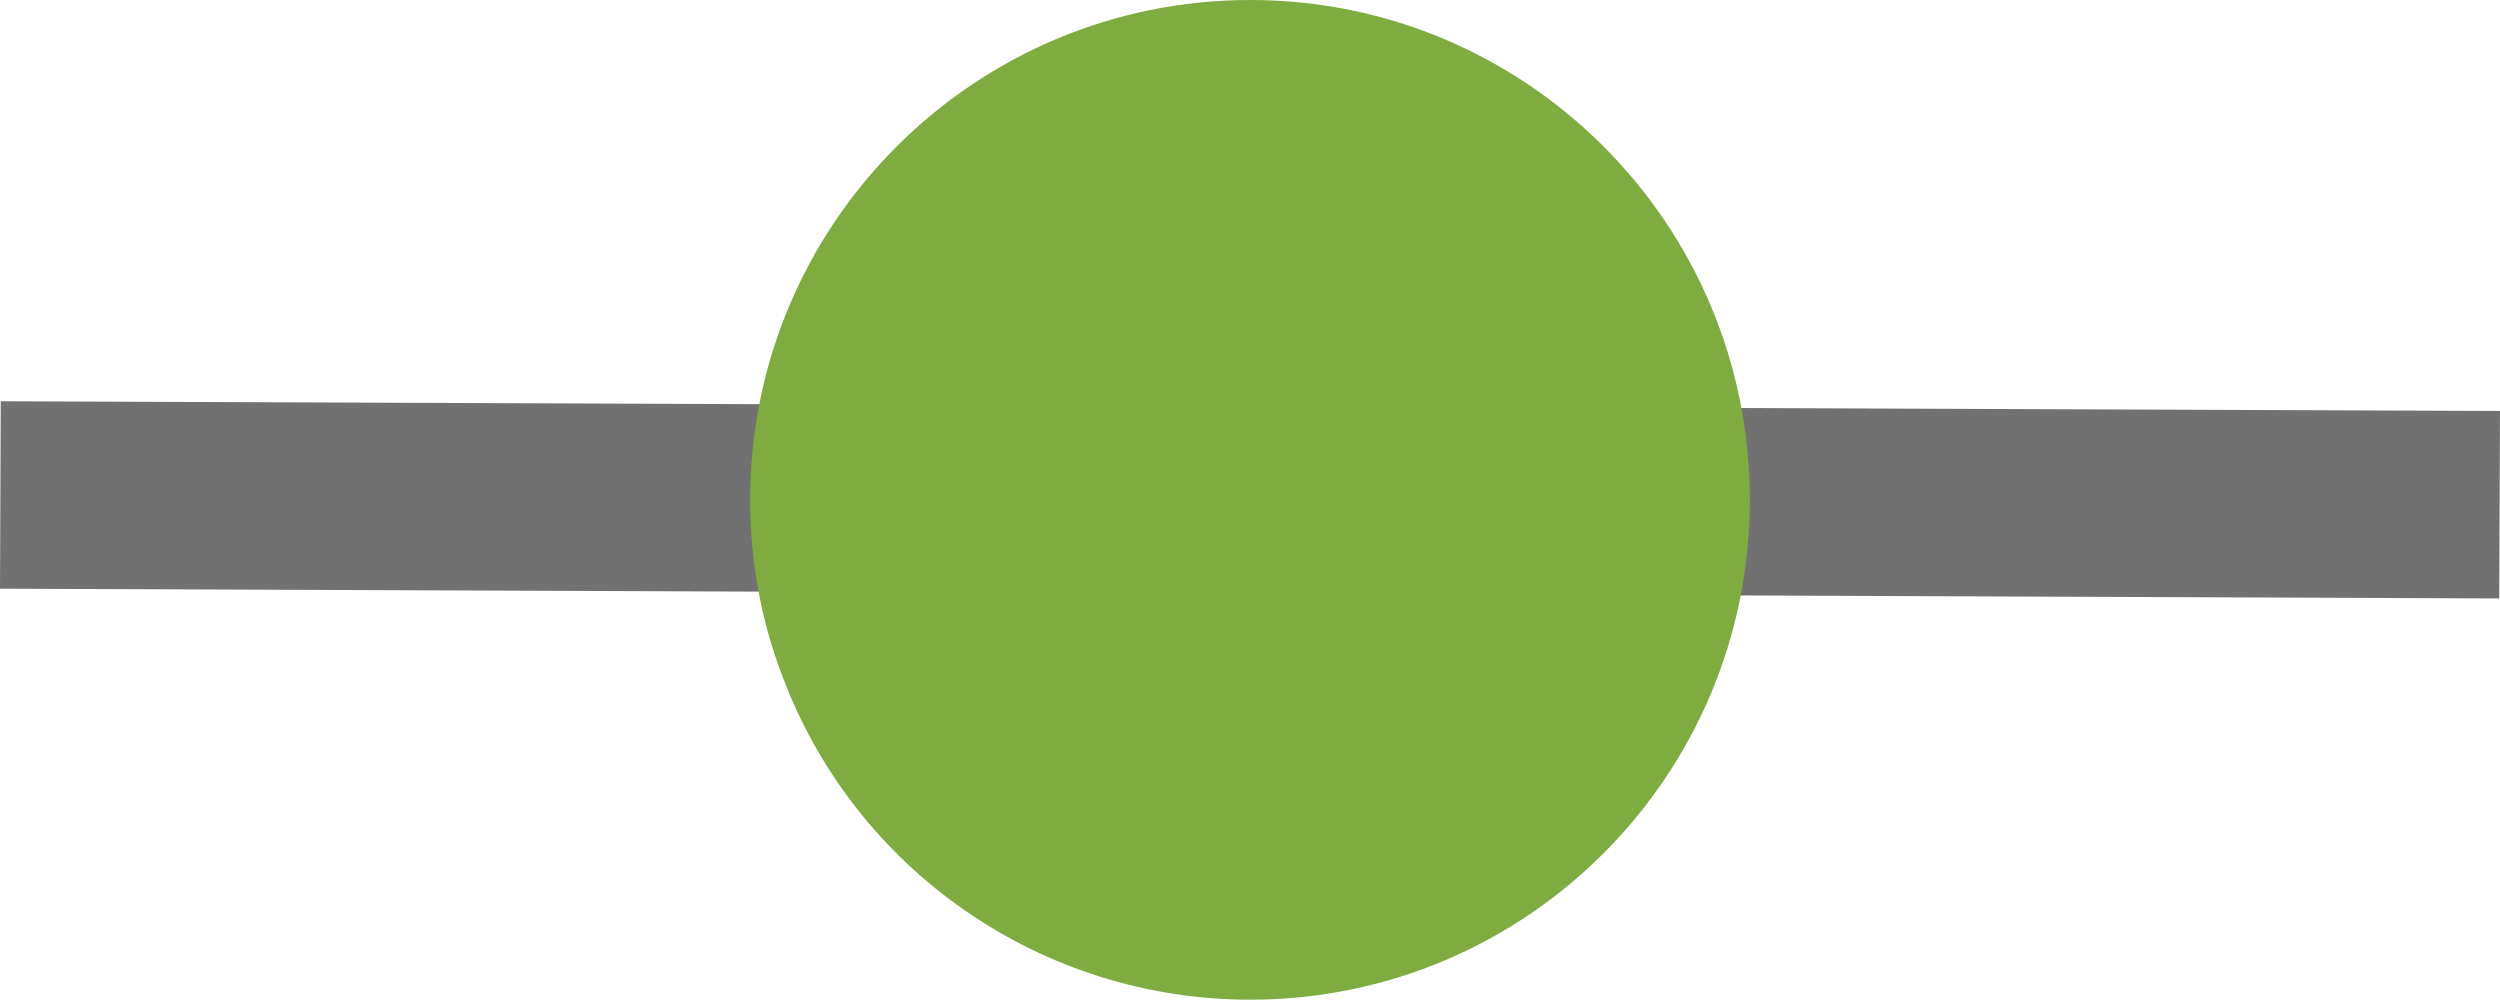
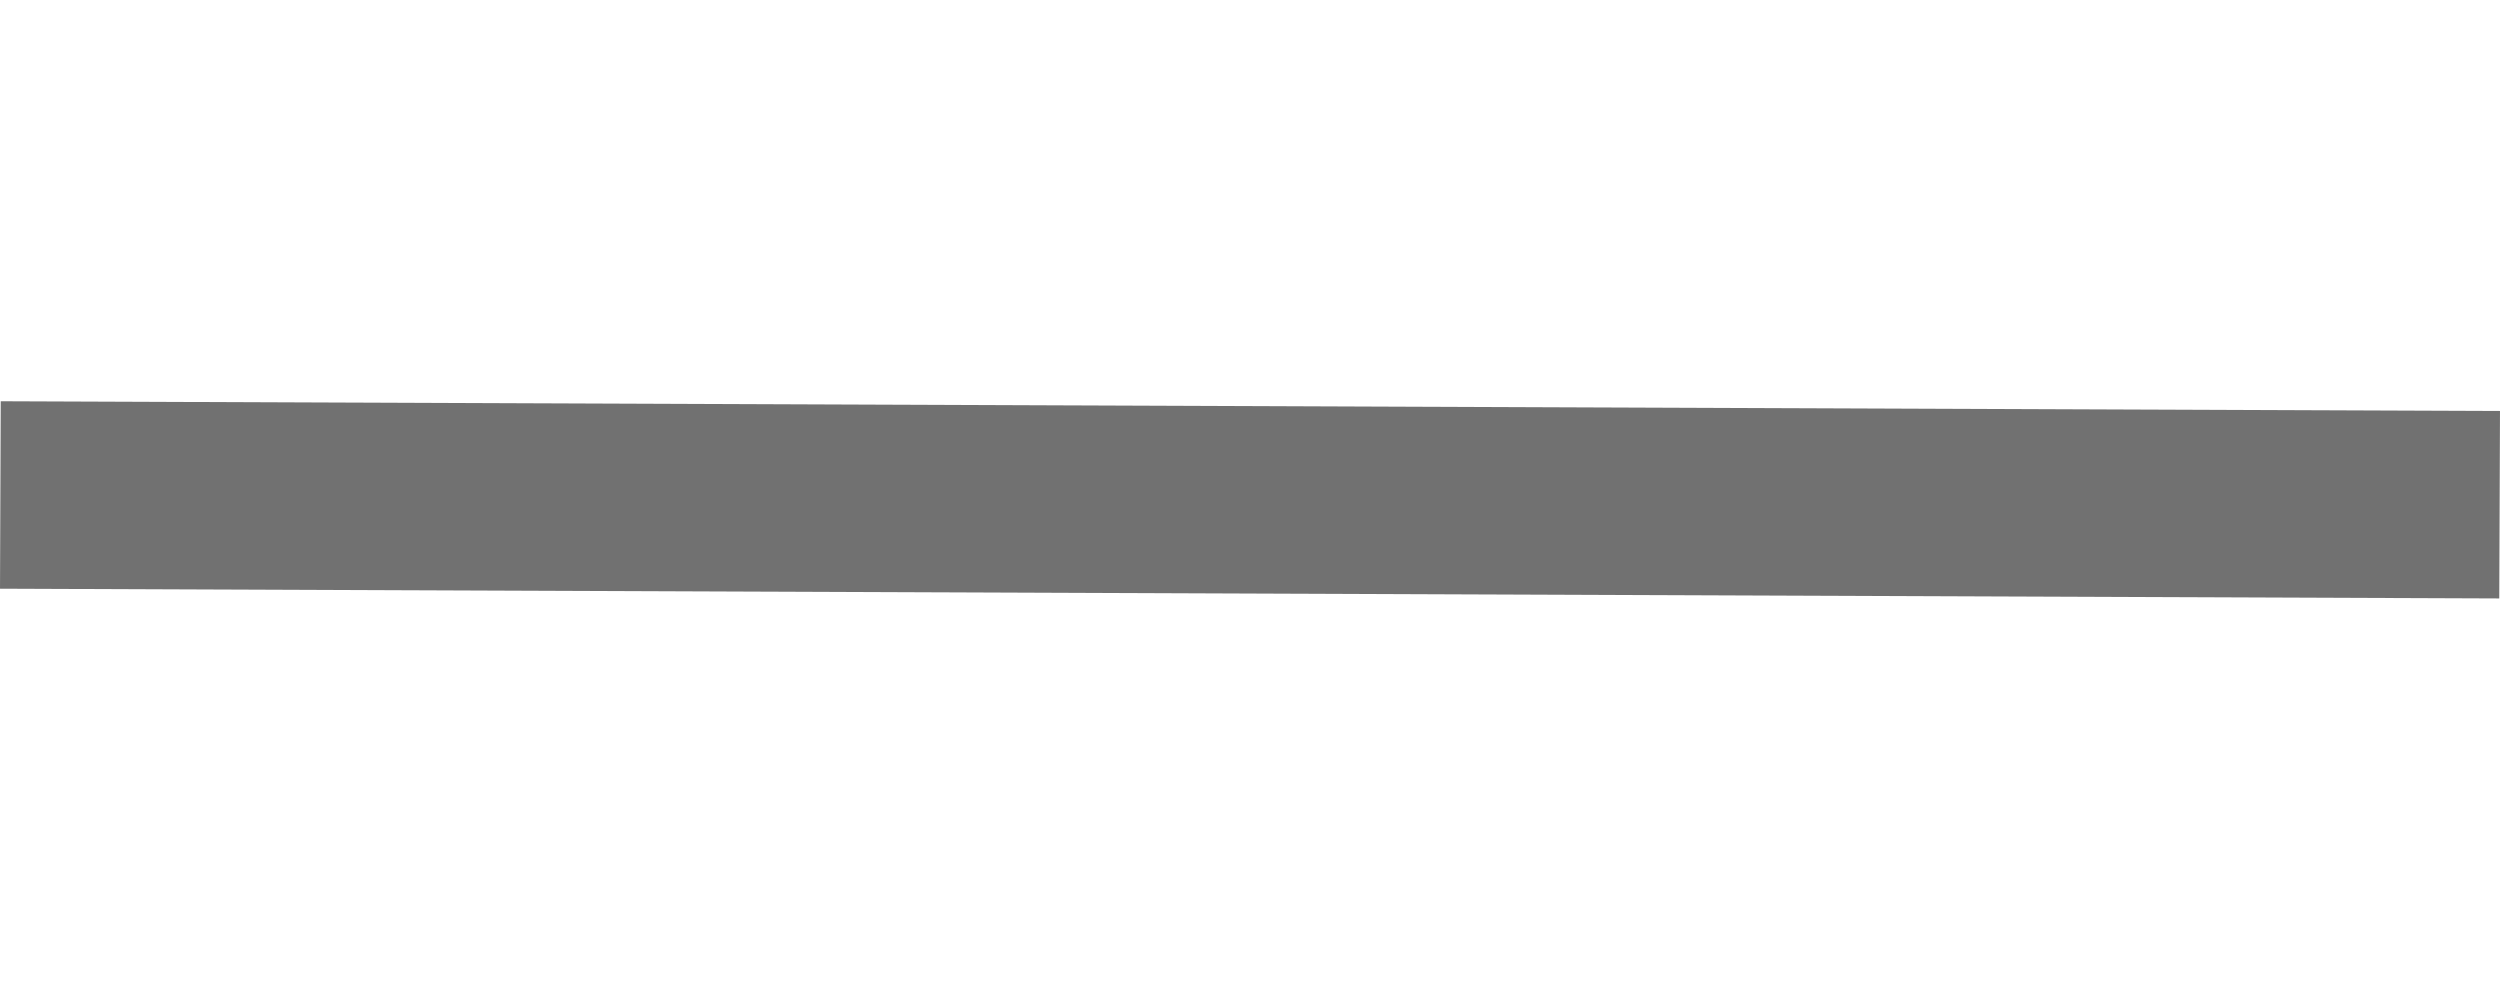
<svg xmlns="http://www.w3.org/2000/svg" id="Ebene_1" version="1.1" viewBox="0 0 20.006 8">
  <defs>
    <style>
      .st0 {
        fill: none;
        stroke: #717171;
        stroke-miterlimit: 22.926;
        stroke-width: 1.5px;
      }

      .st1 {
        fill: #7fac41;
        fill-rule: evenodd;
      }
    </style>
  </defs>
  <line class="st0" x1=".003" y1="3.961" x2="20.003" y2="4.039" />
-   <path class="st1" d="M6.26,5.408c.583,1.559,2.077,2.592,3.745,2.592,2.209,0,3.998-1.791,3.998-4s-1.79-4-3.998-4-4.002,1.791-4.002,4c0,.481.085.958.257,1.408Z" />
</svg>